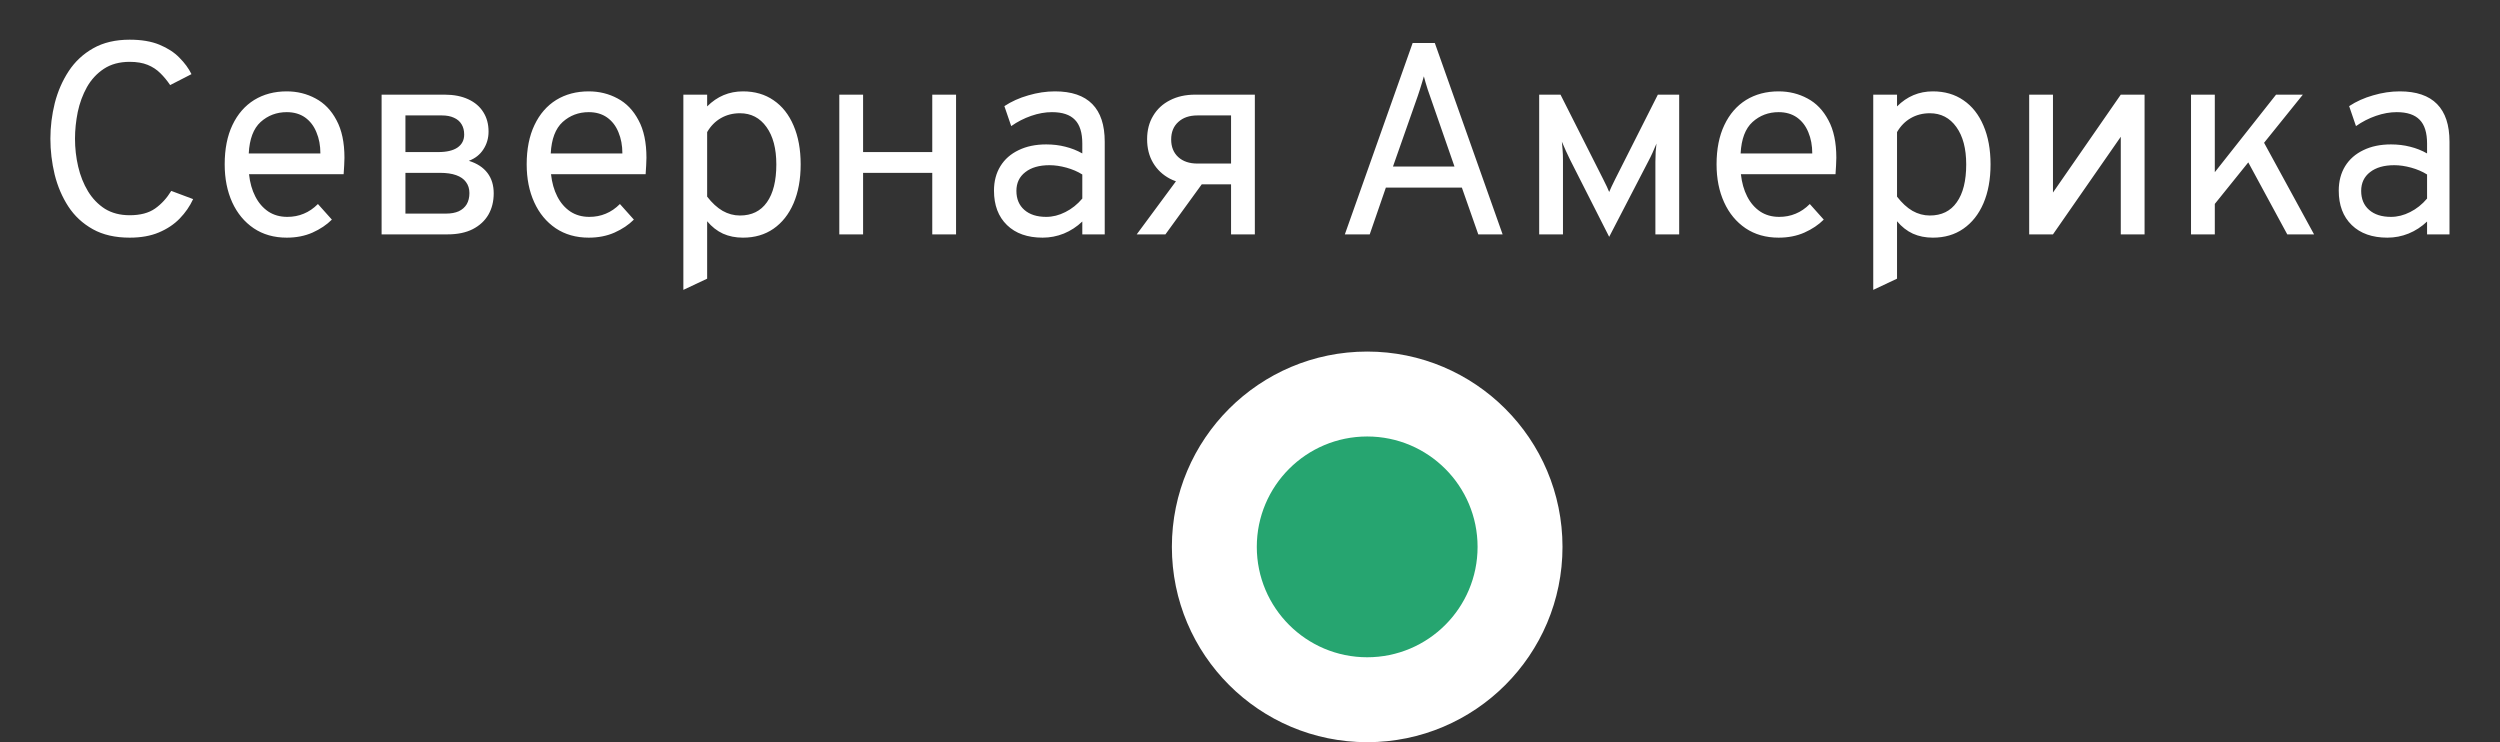
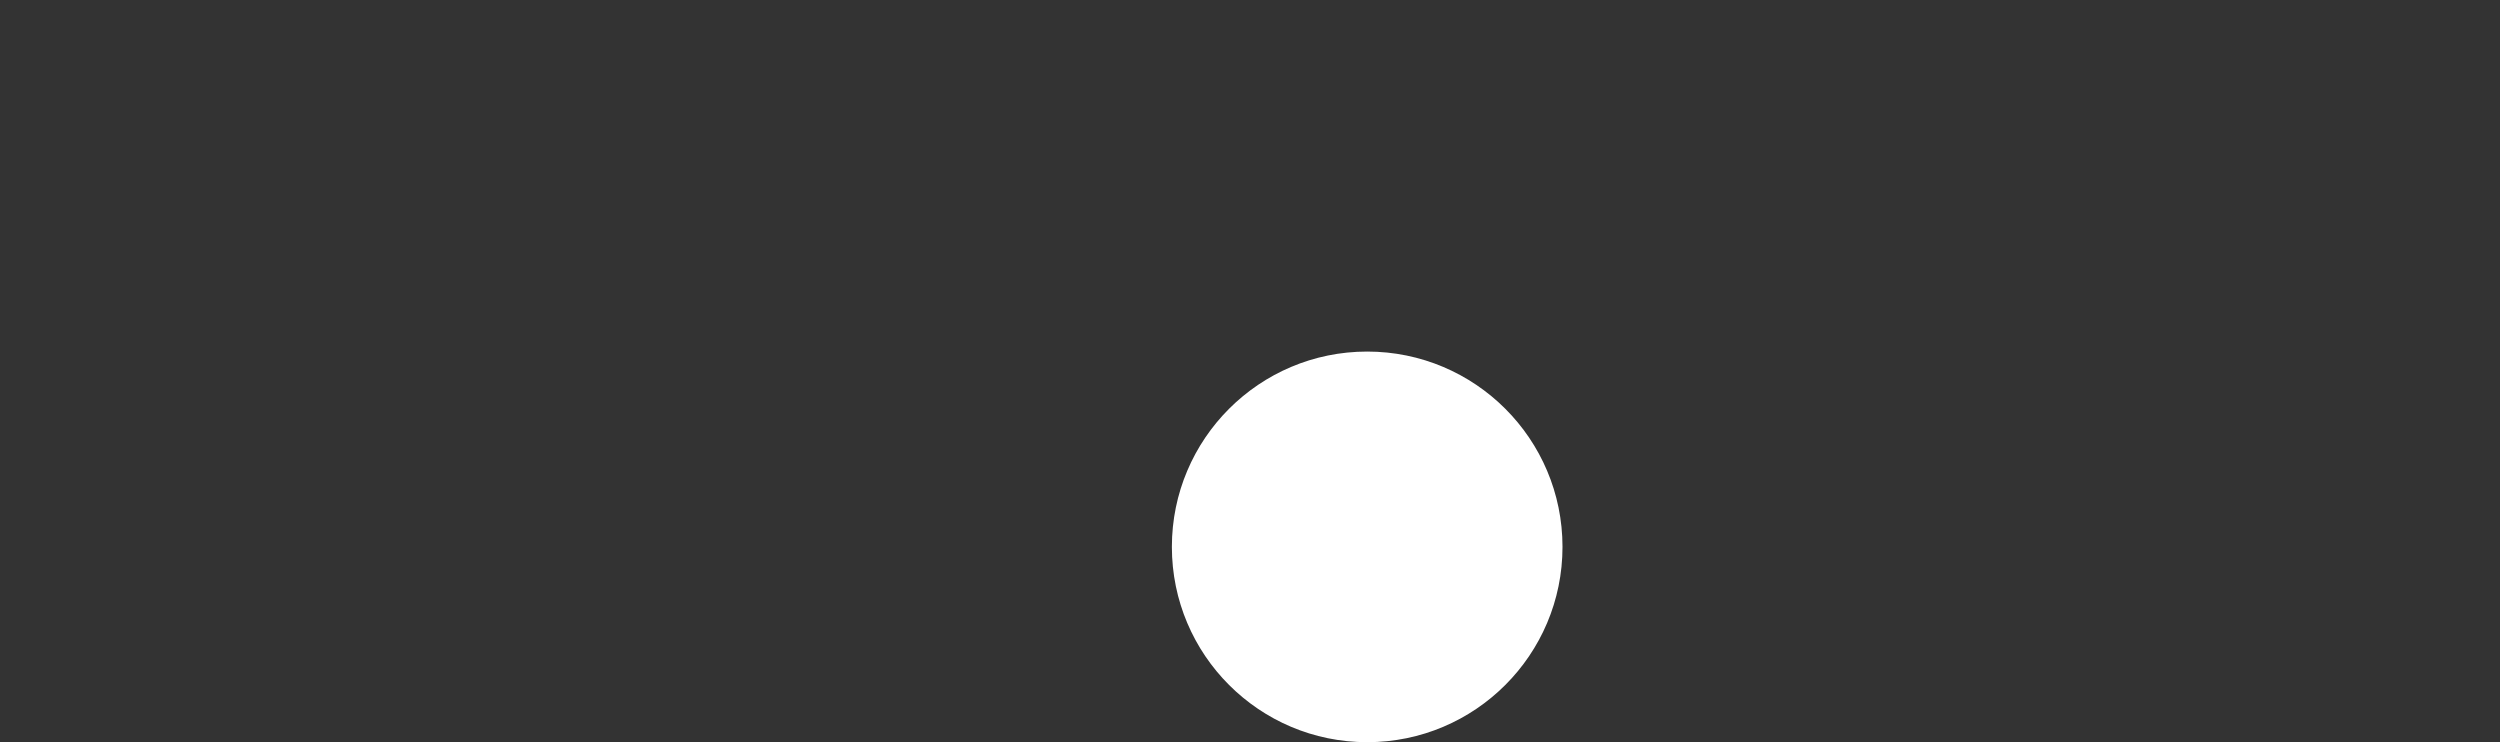
<svg xmlns="http://www.w3.org/2000/svg" width="64" height="19" viewBox="0 0 64 19" fill="none">
  <rect x="0" y="0" width="64" height="19" fill="#333333" stroke="none" />
  <circle cx="35" cy="14" r="5" fill="white" />
-   <circle cx="35" cy="14" r="2.826" fill="#26A570" />
-   <path d="M3.32 6.084C2.949 6.084 2.634 6.012 2.375 5.867C2.116 5.722 1.908 5.529 1.749 5.286C1.59 5.041 1.474 4.768 1.399 4.467C1.327 4.166 1.29 3.86 1.29 3.55C1.29 3.242 1.328 2.939 1.402 2.64C1.479 2.339 1.598 2.066 1.759 1.821C1.92 1.576 2.129 1.381 2.386 1.236C2.645 1.089 2.956 1.016 3.32 1.016C3.621 1.016 3.876 1.059 4.083 1.145C4.293 1.232 4.464 1.343 4.594 1.478C4.727 1.611 4.83 1.751 4.902 1.898L4.356 2.178C4.279 2.064 4.195 1.962 4.104 1.873C4.013 1.782 3.905 1.711 3.779 1.66C3.653 1.609 3.5 1.583 3.32 1.583C3.059 1.583 2.839 1.643 2.659 1.762C2.479 1.881 2.335 2.037 2.225 2.231C2.118 2.424 2.039 2.636 1.99 2.868C1.944 3.099 1.92 3.326 1.92 3.55C1.92 3.793 1.947 4.031 2.001 4.264C2.055 4.497 2.139 4.708 2.253 4.897C2.367 5.084 2.512 5.234 2.687 5.346C2.864 5.455 3.075 5.51 3.32 5.51C3.591 5.51 3.808 5.453 3.971 5.338C4.135 5.222 4.272 5.071 4.384 4.887L4.944 5.097C4.86 5.279 4.746 5.445 4.601 5.594C4.457 5.743 4.278 5.862 4.066 5.951C3.856 6.04 3.607 6.084 3.32 6.084ZM7.341 6.084C7.014 6.084 6.732 6.003 6.494 5.843C6.256 5.681 6.073 5.46 5.944 5.178C5.816 4.895 5.752 4.572 5.752 4.208C5.752 3.814 5.818 3.478 5.951 3.2C6.084 2.92 6.27 2.707 6.508 2.559C6.746 2.413 7.024 2.339 7.341 2.339C7.609 2.339 7.855 2.4 8.079 2.521C8.303 2.64 8.482 2.825 8.615 3.078C8.75 3.327 8.818 3.648 8.818 4.04C8.818 4.096 8.816 4.161 8.811 4.236C8.809 4.308 8.804 4.383 8.797 4.46H6.375C6.398 4.677 6.452 4.867 6.536 5.03C6.62 5.194 6.731 5.322 6.868 5.415C7.006 5.506 7.168 5.552 7.355 5.552C7.507 5.552 7.647 5.525 7.775 5.471C7.906 5.418 8.027 5.335 8.139 5.223L8.496 5.622C8.363 5.755 8.197 5.866 7.999 5.955C7.803 6.041 7.584 6.084 7.341 6.084ZM6.368 3.928H8.202C8.202 3.725 8.168 3.544 8.1 3.385C8.035 3.224 7.938 3.099 7.81 3.007C7.682 2.917 7.525 2.871 7.341 2.871C7.082 2.871 6.859 2.955 6.672 3.123C6.488 3.291 6.387 3.559 6.368 3.928ZM9.769 6V2.423H11.38C11.617 2.423 11.82 2.463 11.989 2.542C12.156 2.619 12.285 2.729 12.373 2.871C12.462 3.011 12.507 3.177 12.507 3.368C12.507 3.538 12.462 3.691 12.373 3.826C12.287 3.959 12.164 4.056 12.002 4.117C12.213 4.182 12.371 4.286 12.479 4.428C12.586 4.569 12.639 4.742 12.639 4.95C12.639 5.155 12.594 5.337 12.503 5.496C12.412 5.652 12.278 5.776 12.101 5.867C11.925 5.956 11.711 6 11.457 6H9.769ZM10.379 5.468H11.421C11.547 5.468 11.655 5.448 11.743 5.409C11.832 5.367 11.9 5.307 11.947 5.23C11.993 5.151 12.017 5.055 12.017 4.943C12.017 4.831 11.987 4.737 11.929 4.66C11.873 4.582 11.789 4.524 11.677 4.484C11.567 4.445 11.431 4.425 11.268 4.425H10.379V5.468ZM10.379 3.893H11.219C11.435 3.893 11.6 3.854 11.712 3.777C11.826 3.698 11.883 3.587 11.883 3.445C11.883 3.342 11.861 3.255 11.817 3.183C11.773 3.108 11.707 3.052 11.621 3.014C11.537 2.975 11.435 2.955 11.316 2.955H10.379V3.893ZM15.072 6.084C14.746 6.084 14.463 6.003 14.225 5.843C13.987 5.681 13.804 5.46 13.676 5.178C13.547 4.895 13.483 4.572 13.483 4.208C13.483 3.814 13.55 3.478 13.683 3.2C13.816 2.92 14.001 2.707 14.239 2.559C14.477 2.413 14.755 2.339 15.072 2.339C15.341 2.339 15.587 2.4 15.811 2.521C16.035 2.64 16.213 2.825 16.346 3.078C16.482 3.327 16.549 3.648 16.549 4.04C16.549 4.096 16.547 4.161 16.542 4.236C16.54 4.308 16.535 4.383 16.528 4.46H14.106C14.13 4.677 14.183 4.867 14.267 5.03C14.351 5.194 14.462 5.322 14.6 5.415C14.738 5.506 14.9 5.552 15.086 5.552C15.238 5.552 15.378 5.525 15.506 5.471C15.637 5.418 15.758 5.335 15.87 5.223L16.227 5.622C16.094 5.755 15.929 5.866 15.73 5.955C15.534 6.041 15.315 6.084 15.072 6.084ZM14.099 3.928H15.933C15.933 3.725 15.899 3.544 15.832 3.385C15.767 3.224 15.67 3.099 15.541 3.007C15.413 2.917 15.257 2.871 15.072 2.871C14.813 2.871 14.591 2.955 14.404 3.123C14.22 3.291 14.118 3.559 14.099 3.928ZM17.494 7.421V2.423H18.103V2.724C18.36 2.467 18.665 2.339 19.02 2.339C19.323 2.339 19.585 2.415 19.804 2.567C20.026 2.718 20.196 2.934 20.315 3.214C20.436 3.494 20.497 3.825 20.497 4.208C20.497 4.591 20.436 4.923 20.315 5.205C20.194 5.486 20.022 5.702 19.801 5.856C19.581 6.008 19.321 6.084 19.02 6.084C18.831 6.084 18.661 6.05 18.509 5.982C18.357 5.912 18.222 5.806 18.103 5.664V7.134L17.494 7.421ZM18.943 5.517C19.244 5.517 19.474 5.404 19.633 5.178C19.794 4.951 19.874 4.628 19.874 4.208C19.874 3.804 19.79 3.486 19.622 3.252C19.454 3.017 19.228 2.899 18.943 2.899C18.761 2.899 18.598 2.941 18.453 3.025C18.308 3.109 18.192 3.228 18.103 3.382V5.034C18.227 5.195 18.359 5.316 18.499 5.398C18.639 5.477 18.787 5.517 18.943 5.517ZM21.486 6V2.423H22.095V3.893H23.866V2.423H24.475V6H23.866V4.425H22.095V6H21.486ZM26.692 6.084C26.305 6.084 26 5.977 25.779 5.762C25.557 5.547 25.446 5.253 25.446 4.88C25.446 4.64 25.501 4.431 25.611 4.253C25.72 4.076 25.875 3.94 26.076 3.844C26.277 3.746 26.512 3.697 26.783 3.697C26.958 3.697 27.122 3.717 27.273 3.756C27.427 3.794 27.572 3.851 27.707 3.928V3.676C27.707 3.398 27.644 3.195 27.518 3.067C27.392 2.936 27.196 2.871 26.93 2.871C26.76 2.871 26.582 2.902 26.398 2.966C26.216 3.029 26.046 3.116 25.887 3.228L25.712 2.717C25.892 2.598 26.096 2.506 26.325 2.441C26.556 2.373 26.783 2.339 27.007 2.339C27.432 2.339 27.75 2.447 27.963 2.664C28.175 2.879 28.281 3.2 28.281 3.627V6H27.707V5.671C27.567 5.804 27.41 5.907 27.235 5.979C27.06 6.049 26.879 6.084 26.692 6.084ZM26.783 5.552C26.949 5.552 27.112 5.511 27.273 5.429C27.436 5.348 27.581 5.232 27.707 5.083V4.467C27.588 4.392 27.453 4.334 27.301 4.292C27.149 4.25 27.005 4.229 26.867 4.229C26.606 4.229 26.399 4.288 26.248 4.407C26.096 4.524 26.02 4.684 26.02 4.887C26.02 5.092 26.088 5.255 26.223 5.373C26.358 5.492 26.545 5.552 26.783 5.552ZM31.515 6V4.719H30.598C30.353 4.719 30.137 4.671 29.95 4.575C29.766 4.478 29.622 4.342 29.52 4.17C29.417 3.997 29.366 3.795 29.366 3.564C29.366 3.335 29.417 3.136 29.52 2.966C29.622 2.793 29.766 2.66 29.95 2.567C30.134 2.471 30.35 2.423 30.598 2.423H32.124V6H31.515ZM29.1 6L30.269 4.418H30.983L29.835 6H29.1ZM30.654 4.187H31.515V2.955H30.654C30.448 2.955 30.285 3.011 30.164 3.123C30.042 3.233 29.982 3.382 29.982 3.571C29.982 3.76 30.042 3.91 30.164 4.022C30.285 4.132 30.448 4.187 30.654 4.187ZM34.428 6L36.164 1.1H36.731L38.467 6H37.844L37.424 4.803H35.478L35.065 6H34.428ZM35.66 4.264H37.235L36.605 2.451C36.589 2.404 36.57 2.351 36.549 2.29C36.531 2.227 36.512 2.166 36.493 2.108C36.475 2.047 36.461 1.996 36.451 1.954C36.44 1.996 36.425 2.047 36.406 2.108C36.389 2.166 36.371 2.227 36.35 2.29C36.331 2.351 36.314 2.404 36.297 2.451L35.66 4.264ZM41.195 6.063L40.194 4.089C40.155 4.007 40.118 3.932 40.086 3.861C40.053 3.789 40.019 3.711 39.984 3.627C39.991 3.683 39.997 3.752 40.002 3.833C40.009 3.915 40.012 4 40.012 4.089V6H39.403V2.423H39.949L41.041 4.586C41.081 4.665 41.112 4.729 41.136 4.779C41.159 4.827 41.179 4.873 41.195 4.915C41.214 4.873 41.234 4.827 41.255 4.779C41.278 4.729 41.31 4.665 41.349 4.586L42.441 2.423H42.987V6H42.378V4.145C42.378 4.056 42.381 3.97 42.385 3.886C42.392 3.802 42.399 3.732 42.406 3.676C42.371 3.76 42.337 3.838 42.305 3.91C42.272 3.983 42.234 4.061 42.189 4.145L41.195 6.063ZM45.533 6.084C45.207 6.084 44.924 6.003 44.686 5.843C44.448 5.681 44.265 5.46 44.137 5.178C44.008 4.895 43.944 4.572 43.944 4.208C43.944 3.814 44.011 3.478 44.144 3.2C44.277 2.92 44.462 2.707 44.7 2.559C44.938 2.413 45.216 2.339 45.533 2.339C45.802 2.339 46.048 2.4 46.272 2.521C46.496 2.64 46.674 2.825 46.807 3.078C46.943 3.327 47.01 3.648 47.01 4.04C47.01 4.096 47.008 4.161 47.003 4.236C47.001 4.308 46.996 4.383 46.989 4.46H44.567C44.591 4.677 44.644 4.867 44.728 5.03C44.812 5.194 44.923 5.322 45.061 5.415C45.198 5.506 45.361 5.552 45.547 5.552C45.699 5.552 45.839 5.525 45.967 5.471C46.098 5.418 46.219 5.335 46.331 5.223L46.688 5.622C46.555 5.755 46.39 5.866 46.191 5.955C45.995 6.041 45.776 6.084 45.533 6.084ZM44.56 3.928H46.394C46.394 3.725 46.36 3.544 46.293 3.385C46.227 3.224 46.131 3.099 46.002 3.007C45.874 2.917 45.718 2.871 45.533 2.871C45.274 2.871 45.051 2.955 44.865 3.123C44.68 3.291 44.579 3.559 44.56 3.928ZM47.955 7.421V2.423H48.564V2.724C48.821 2.467 49.126 2.339 49.481 2.339C49.784 2.339 50.046 2.415 50.265 2.567C50.487 2.718 50.657 2.934 50.776 3.214C50.897 3.494 50.958 3.825 50.958 4.208C50.958 4.591 50.897 4.923 50.776 5.205C50.655 5.486 50.483 5.702 50.261 5.856C50.042 6.008 49.782 6.084 49.481 6.084C49.292 6.084 49.122 6.05 48.97 5.982C48.818 5.912 48.683 5.806 48.564 5.664V7.134L47.955 7.421ZM49.404 5.517C49.705 5.517 49.935 5.404 50.093 5.178C50.255 4.951 50.335 4.628 50.335 4.208C50.335 3.804 50.251 3.486 50.083 3.252C49.915 3.017 49.689 2.899 49.404 2.899C49.222 2.899 49.059 2.941 48.914 3.025C48.769 3.109 48.653 3.228 48.564 3.382V5.034C48.688 5.195 48.819 5.316 48.959 5.398C49.099 5.477 49.248 5.517 49.404 5.517ZM51.947 6V2.423H52.556V4.929L54.292 2.423H54.901V6H54.292V3.501L52.556 6H51.947ZM56.398 5.594V4.789L58.267 2.423H58.953L56.398 5.594ZM56.09 6V2.423H56.699V6H56.09ZM58.554 6L57.413 3.893L57.819 3.396L59.24 6H58.554ZM61.118 6.084C60.731 6.084 60.426 5.977 60.205 5.762C59.983 5.547 59.872 5.253 59.872 4.88C59.872 4.64 59.927 4.431 60.036 4.253C60.146 4.076 60.301 3.94 60.502 3.844C60.703 3.746 60.938 3.697 61.209 3.697C61.384 3.697 61.547 3.717 61.699 3.756C61.853 3.794 61.998 3.851 62.133 3.928V3.676C62.133 3.398 62.07 3.195 61.944 3.067C61.818 2.936 61.622 2.871 61.356 2.871C61.186 2.871 61.008 2.902 60.824 2.966C60.642 3.029 60.472 3.116 60.313 3.228L60.138 2.717C60.318 2.598 60.522 2.506 60.751 2.441C60.981 2.373 61.209 2.339 61.433 2.339C61.858 2.339 62.176 2.447 62.389 2.664C62.601 2.879 62.707 3.2 62.707 3.627V6H62.133V5.671C61.993 5.804 61.836 5.907 61.66 5.979C61.486 6.049 61.305 6.084 61.118 6.084ZM61.209 5.552C61.375 5.552 61.538 5.511 61.699 5.429C61.862 5.348 62.007 5.232 62.133 5.083V4.467C62.014 4.392 61.879 4.334 61.727 4.292C61.575 4.25 61.431 4.229 61.293 4.229C61.032 4.229 60.825 4.288 60.673 4.407C60.522 4.524 60.446 4.684 60.446 4.887C60.446 5.092 60.514 5.255 60.649 5.373C60.784 5.492 60.971 5.552 61.209 5.552Z" fill="white" />
</svg>